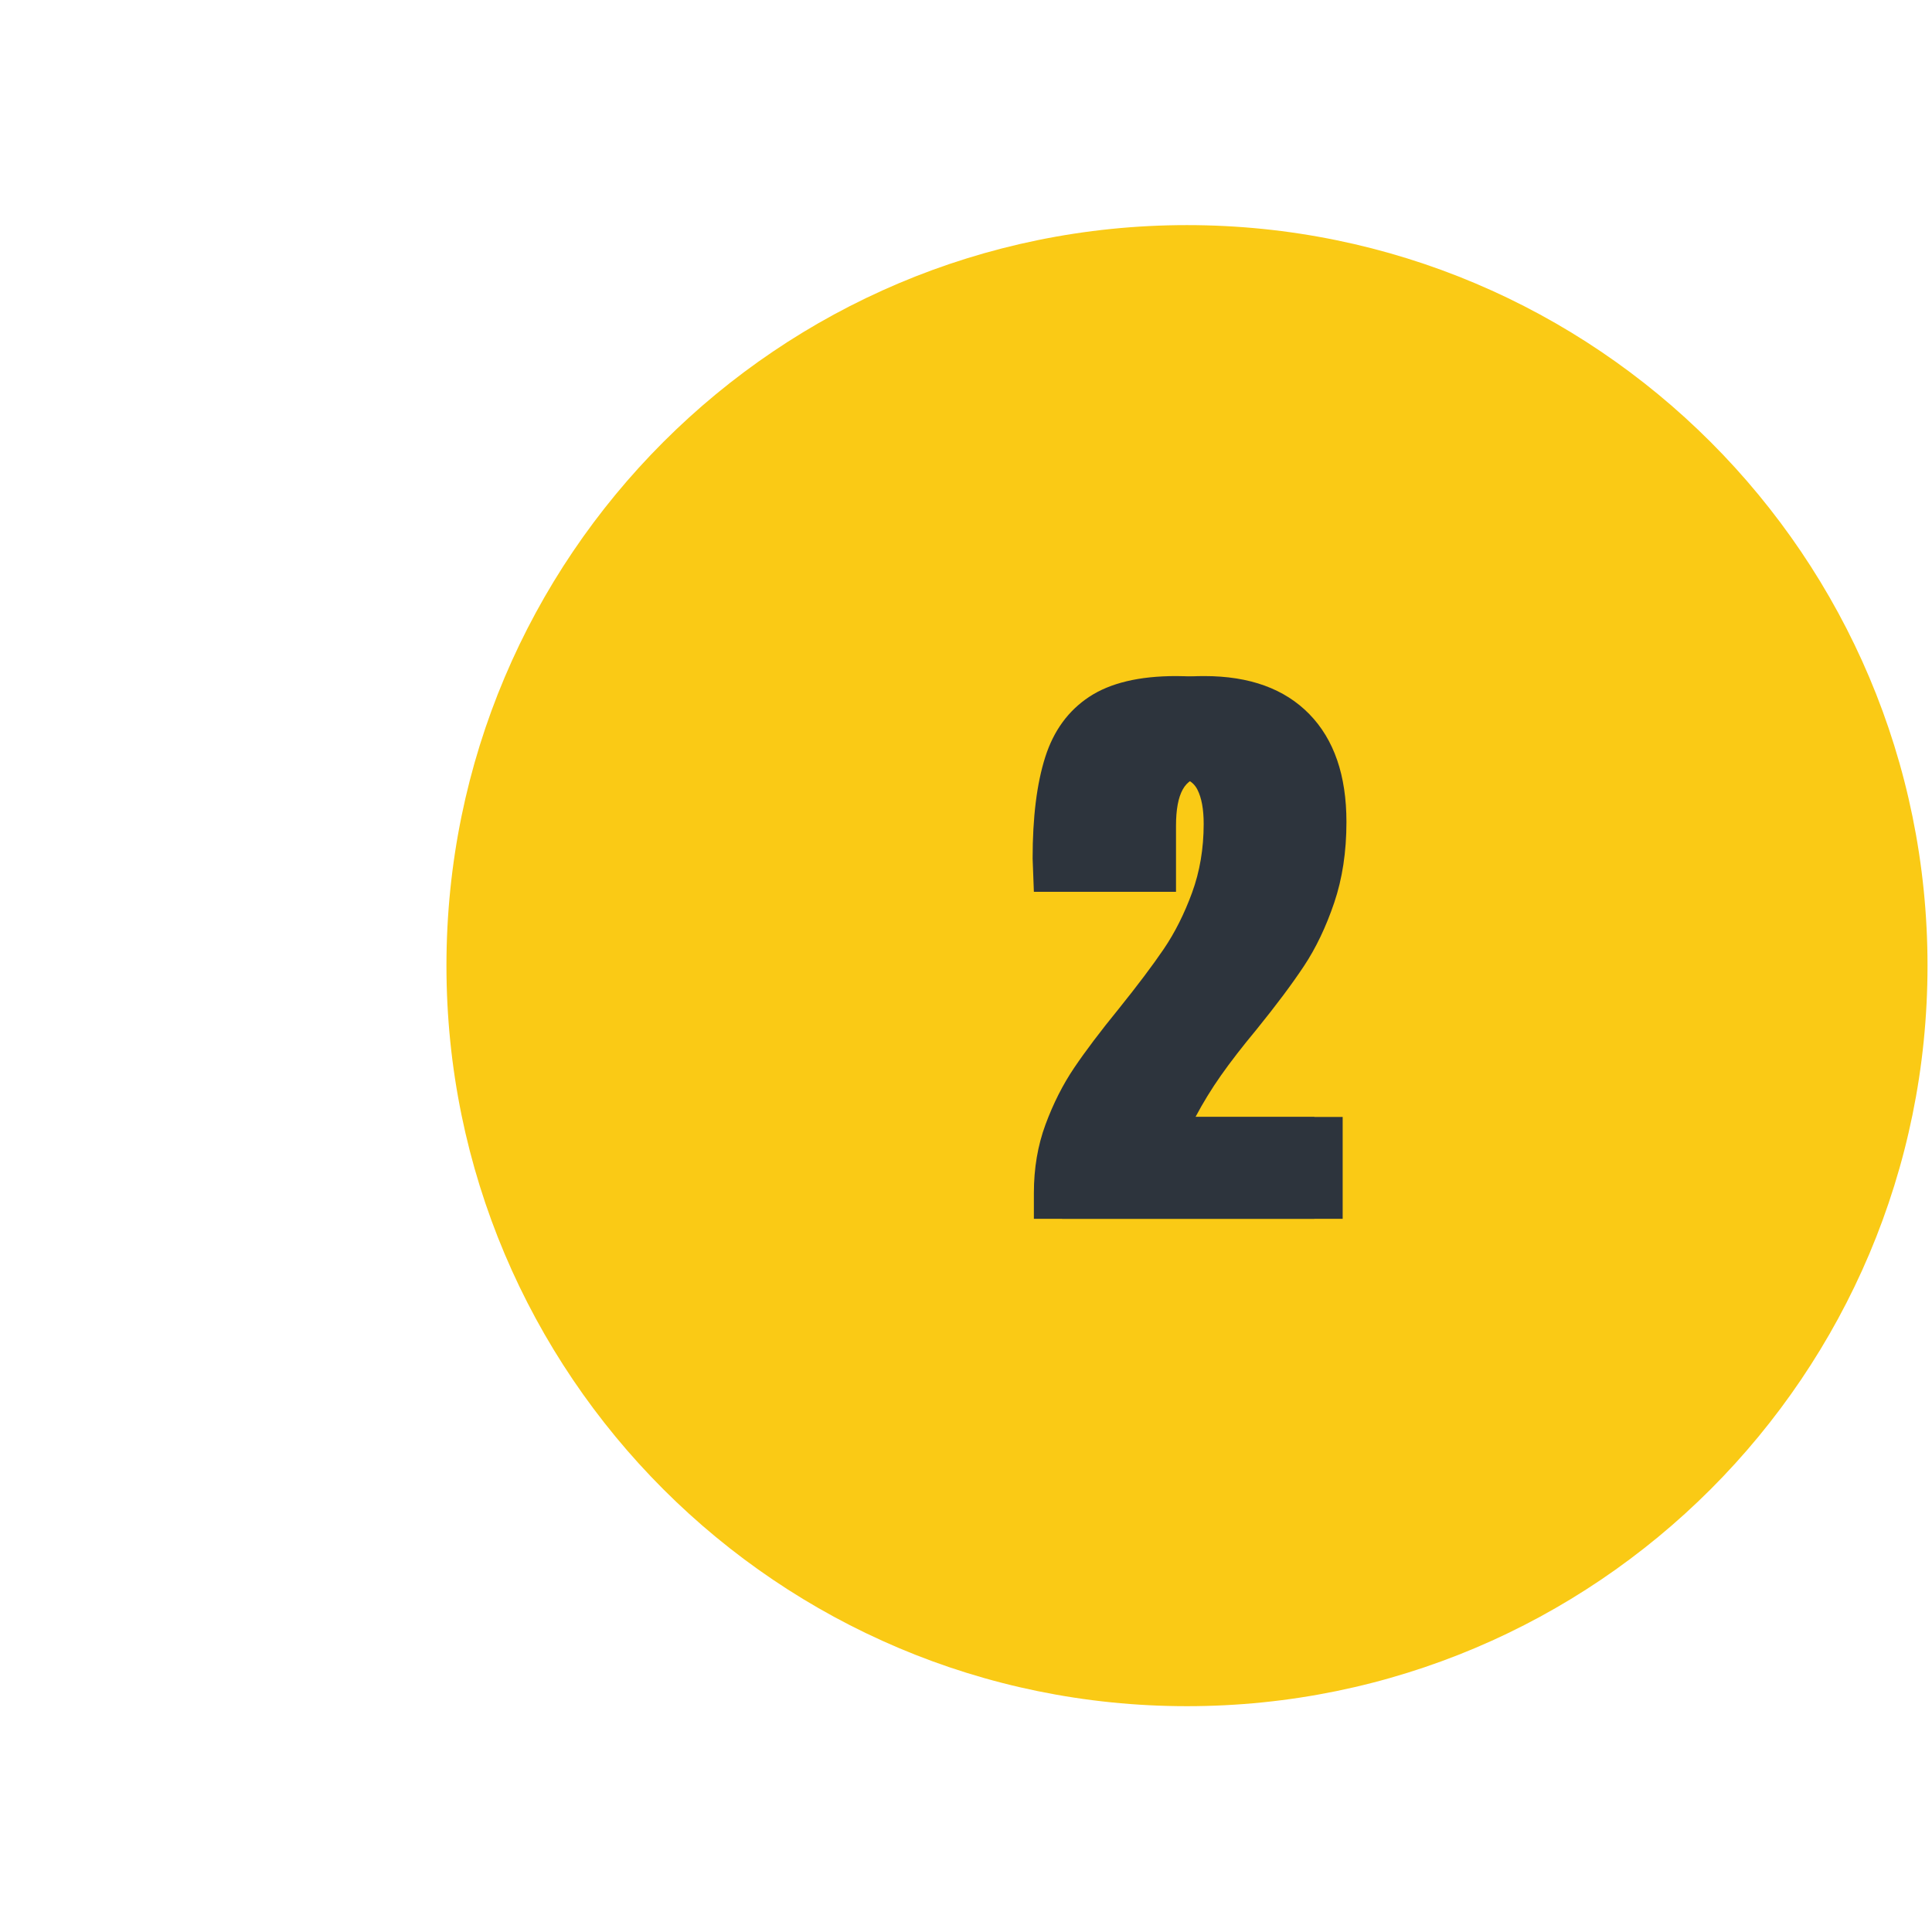
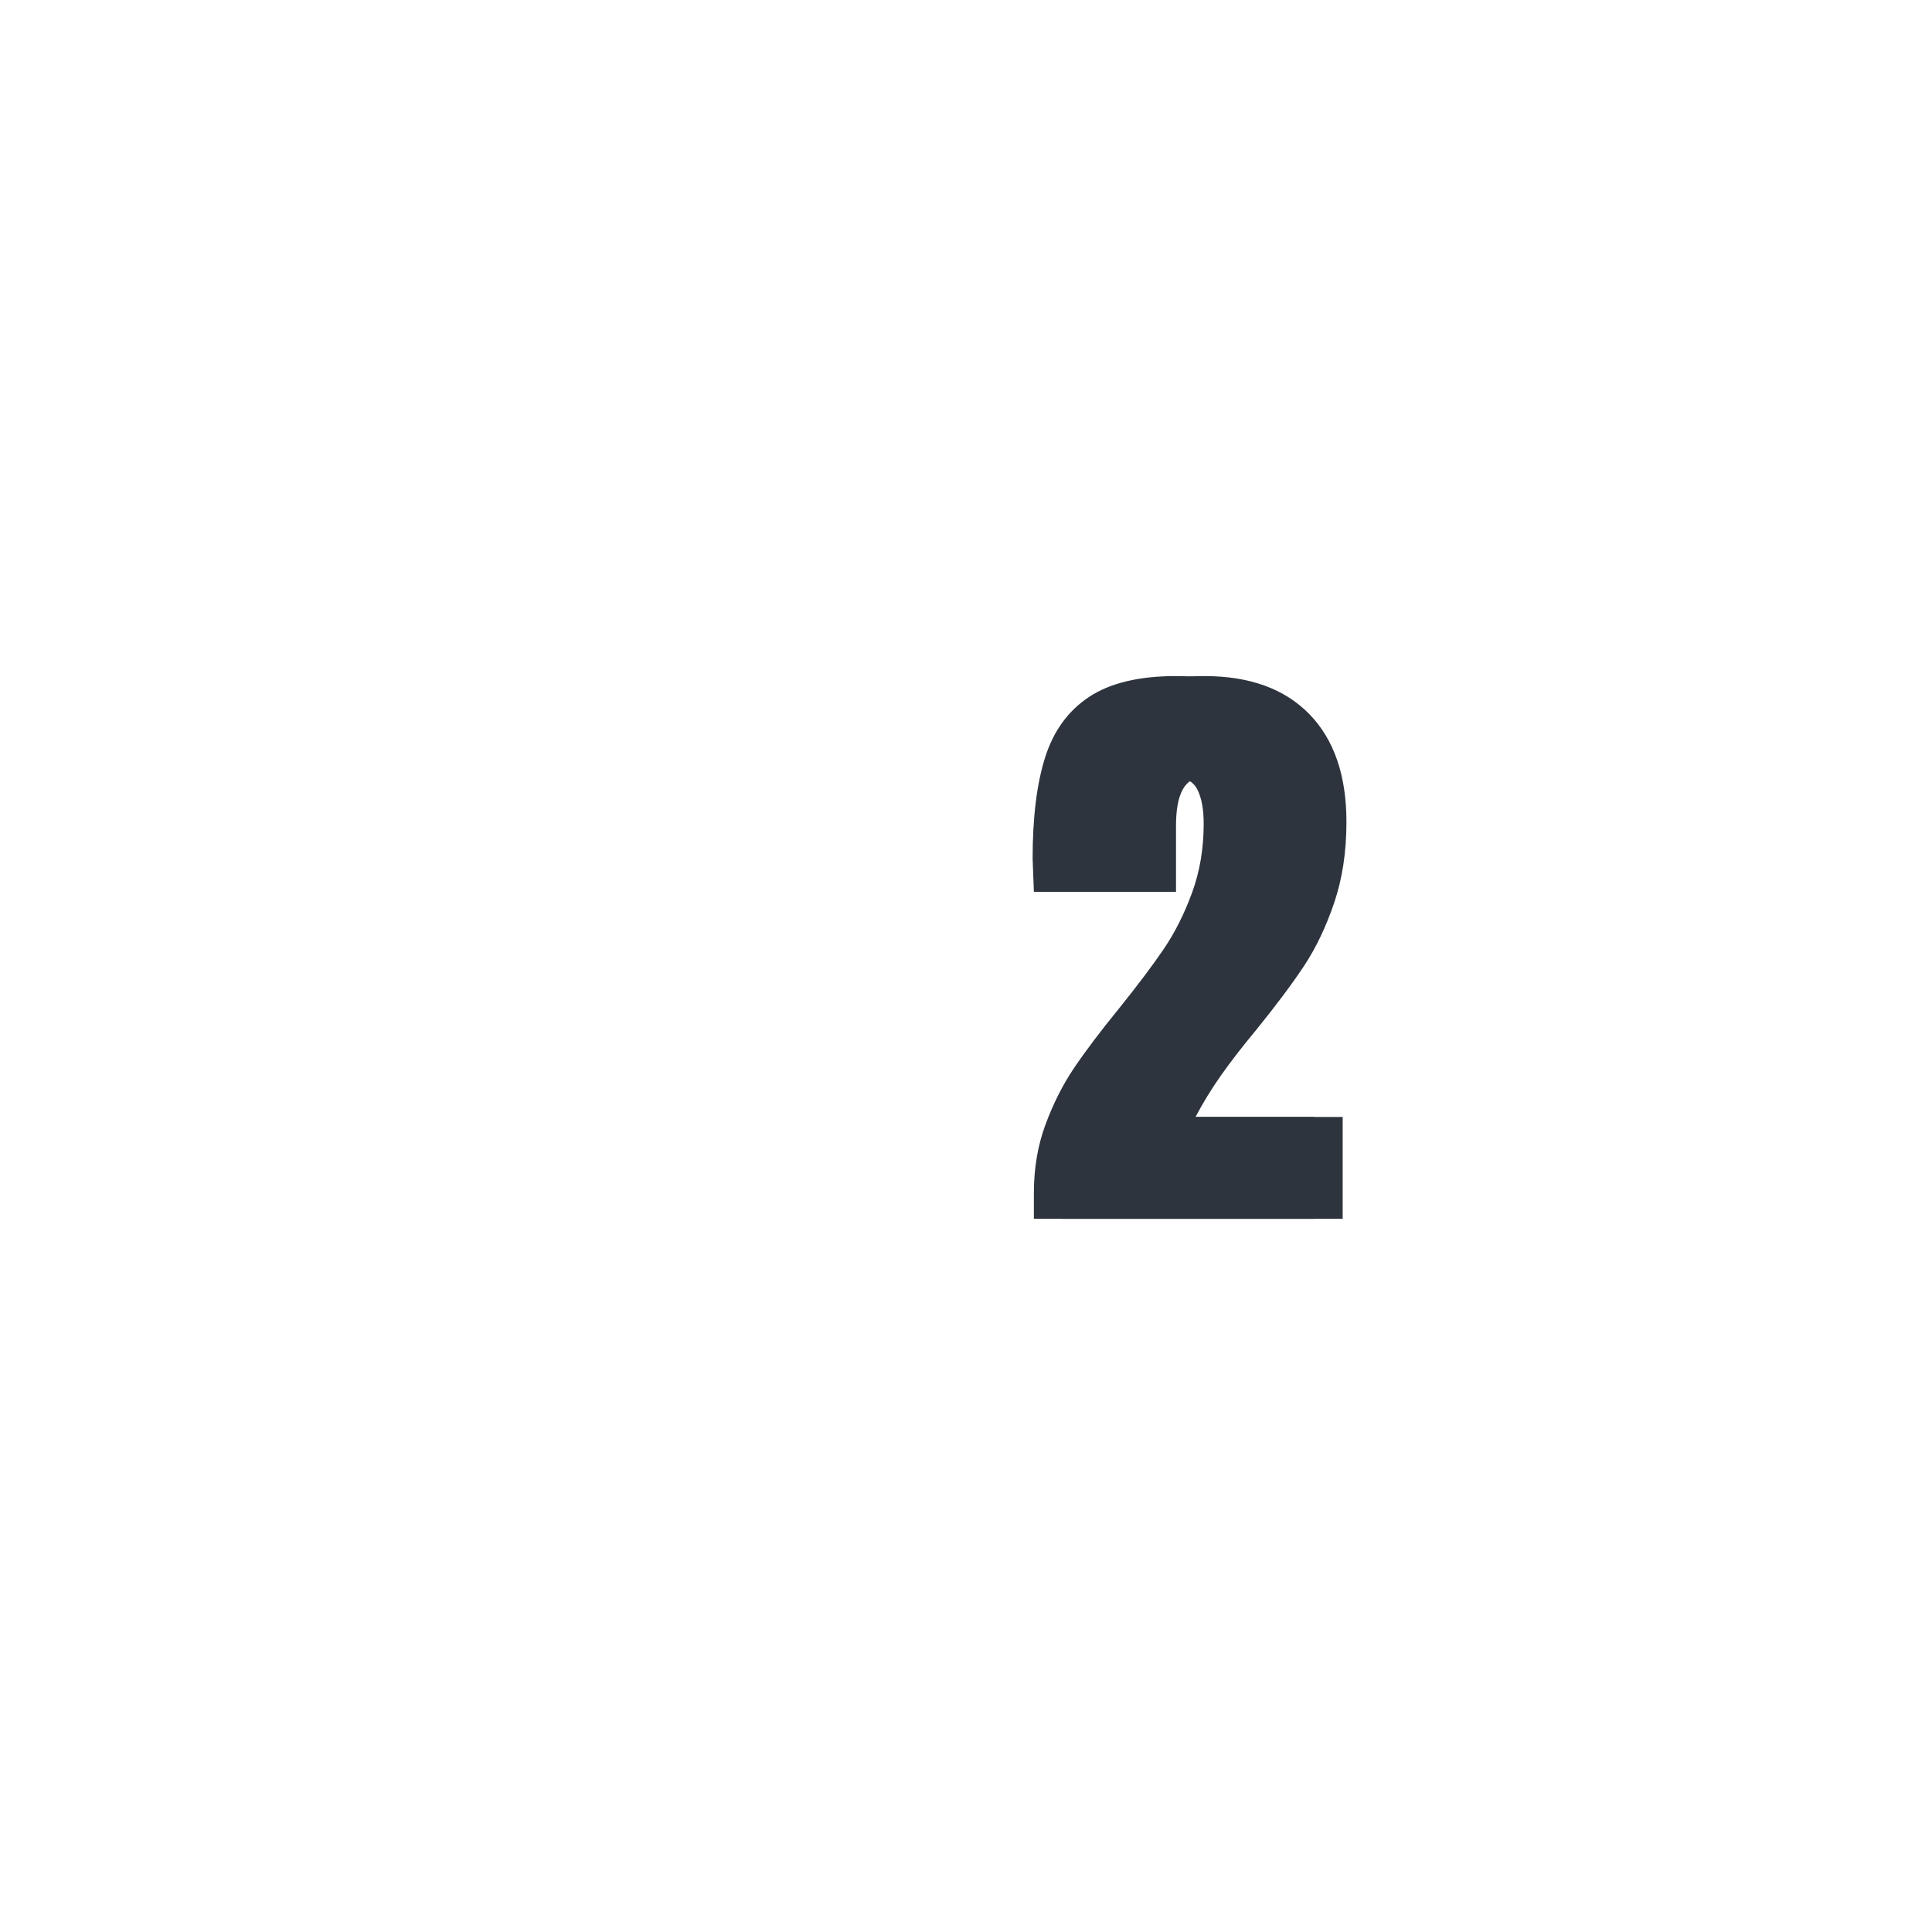
<svg xmlns="http://www.w3.org/2000/svg" xmlns:xlink="http://www.w3.org/1999/xlink" width="768" zoomAndPan="magnify" viewBox="0 0 768 768" height="768" preserveAspectRatio="xMidYMid meet" version="1.0">
  <defs>
    <g>
      <g id="glyph-0-0" />
      <g id="glyph-0-1">
        <path d="M 7.5 -10.25 C 7.5 -20.082 9.039 -29.164 12.125 -37.5 C 15.207 -45.832 19 -53.332 23.5 -60 C 28 -66.664 33.914 -74.5 41.25 -83.5 C 48.75 -92.832 54.707 -100.75 59.125 -107.25 C 63.539 -113.75 67.289 -121.207 70.375 -129.625 C 73.457 -138.039 75 -147.164 75 -157 C 75 -162.832 74.164 -167.375 72.5 -170.625 C 70.832 -173.875 67.832 -175.5 63.5 -175.5 C 56.332 -175.5 52.75 -169.082 52.75 -156.25 L 52.75 -130 L 7.5 -130 L 7 -143.25 C 7 -159.582 8.664 -173 12 -183.5 C 15.332 -194 21.164 -202 29.5 -207.5 C 37.832 -213 49.332 -215.75 64 -215.75 C 82 -215.75 95.914 -210.707 105.75 -200.625 C 115.582 -190.539 120.5 -176.25 120.5 -157.75 C 120.5 -145.914 118.875 -135.207 115.625 -125.625 C 112.375 -116.039 108.375 -107.664 103.625 -100.5 C 98.875 -93.332 92.582 -84.914 84.75 -75.25 C 79.082 -68.414 74.375 -62.332 70.625 -57 C 66.875 -51.664 63.5 -46.164 60.5 -40.5 L 119 -40.5 L 119 0 L 7.5 0 Z M 7.5 -10.25 " />
      </g>
    </g>
  </defs>
-   <path fill="rgb(98.039%, 79.219%, 8.24%)" d="M 471.844 89.484 C 309.266 89.484 177.469 221.281 177.469 383.859 C 177.469 546.438 309.266 678.234 471.844 678.234 C 634.422 678.234 766.219 546.438 766.219 383.859 C 766.219 221.281 634.422 89.484 471.844 89.484 Z M 471.844 89.484 " fill-opacity="1" fill-rule="nonzero" />
  <g fill="rgb(17.65%, 20.389%, 23.92%)" fill-opacity="1">
    <use x="403.482" y="484.5" xlink:href="#glyph-0-1" xlink:type="simple" xlink:actuate="onLoad" xlink:show="embed" />
  </g>
  <g fill="rgb(17.65%, 20.389%, 23.92%)" fill-opacity="1">
    <use x="414.732" y="484.5" xlink:href="#glyph-0-1" xlink:type="simple" xlink:actuate="onLoad" xlink:show="embed" />
  </g>
</svg>